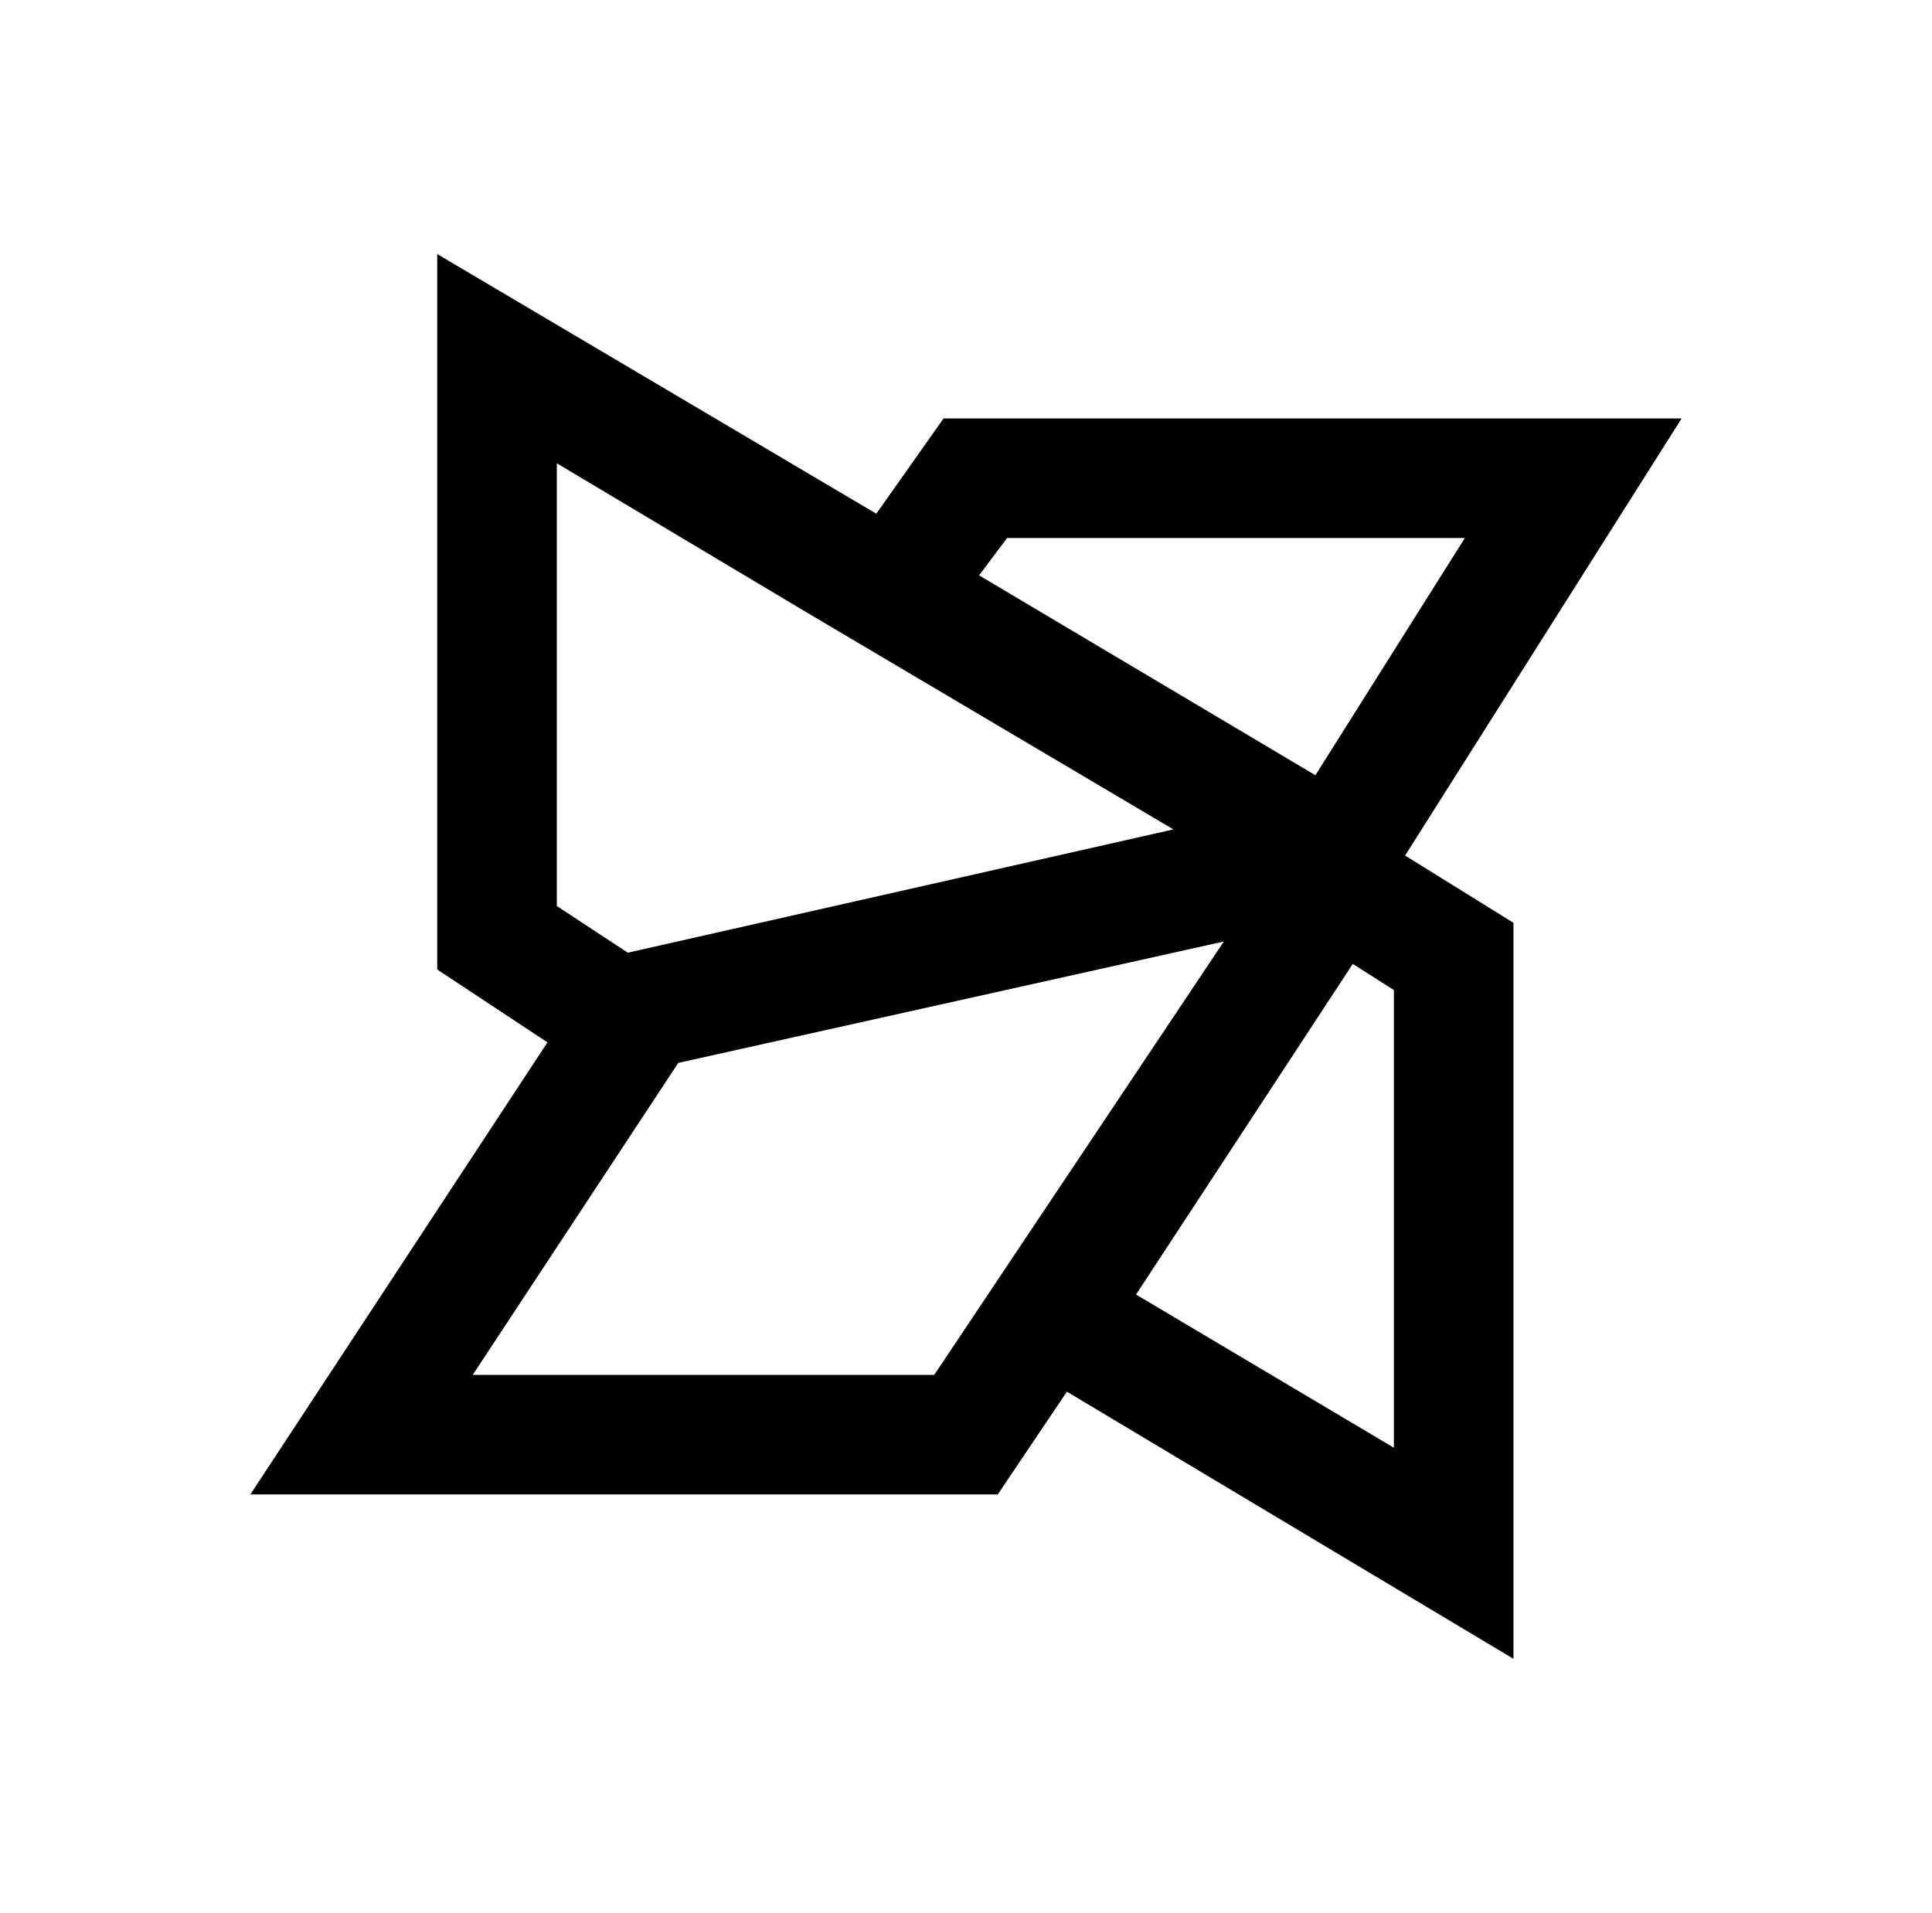
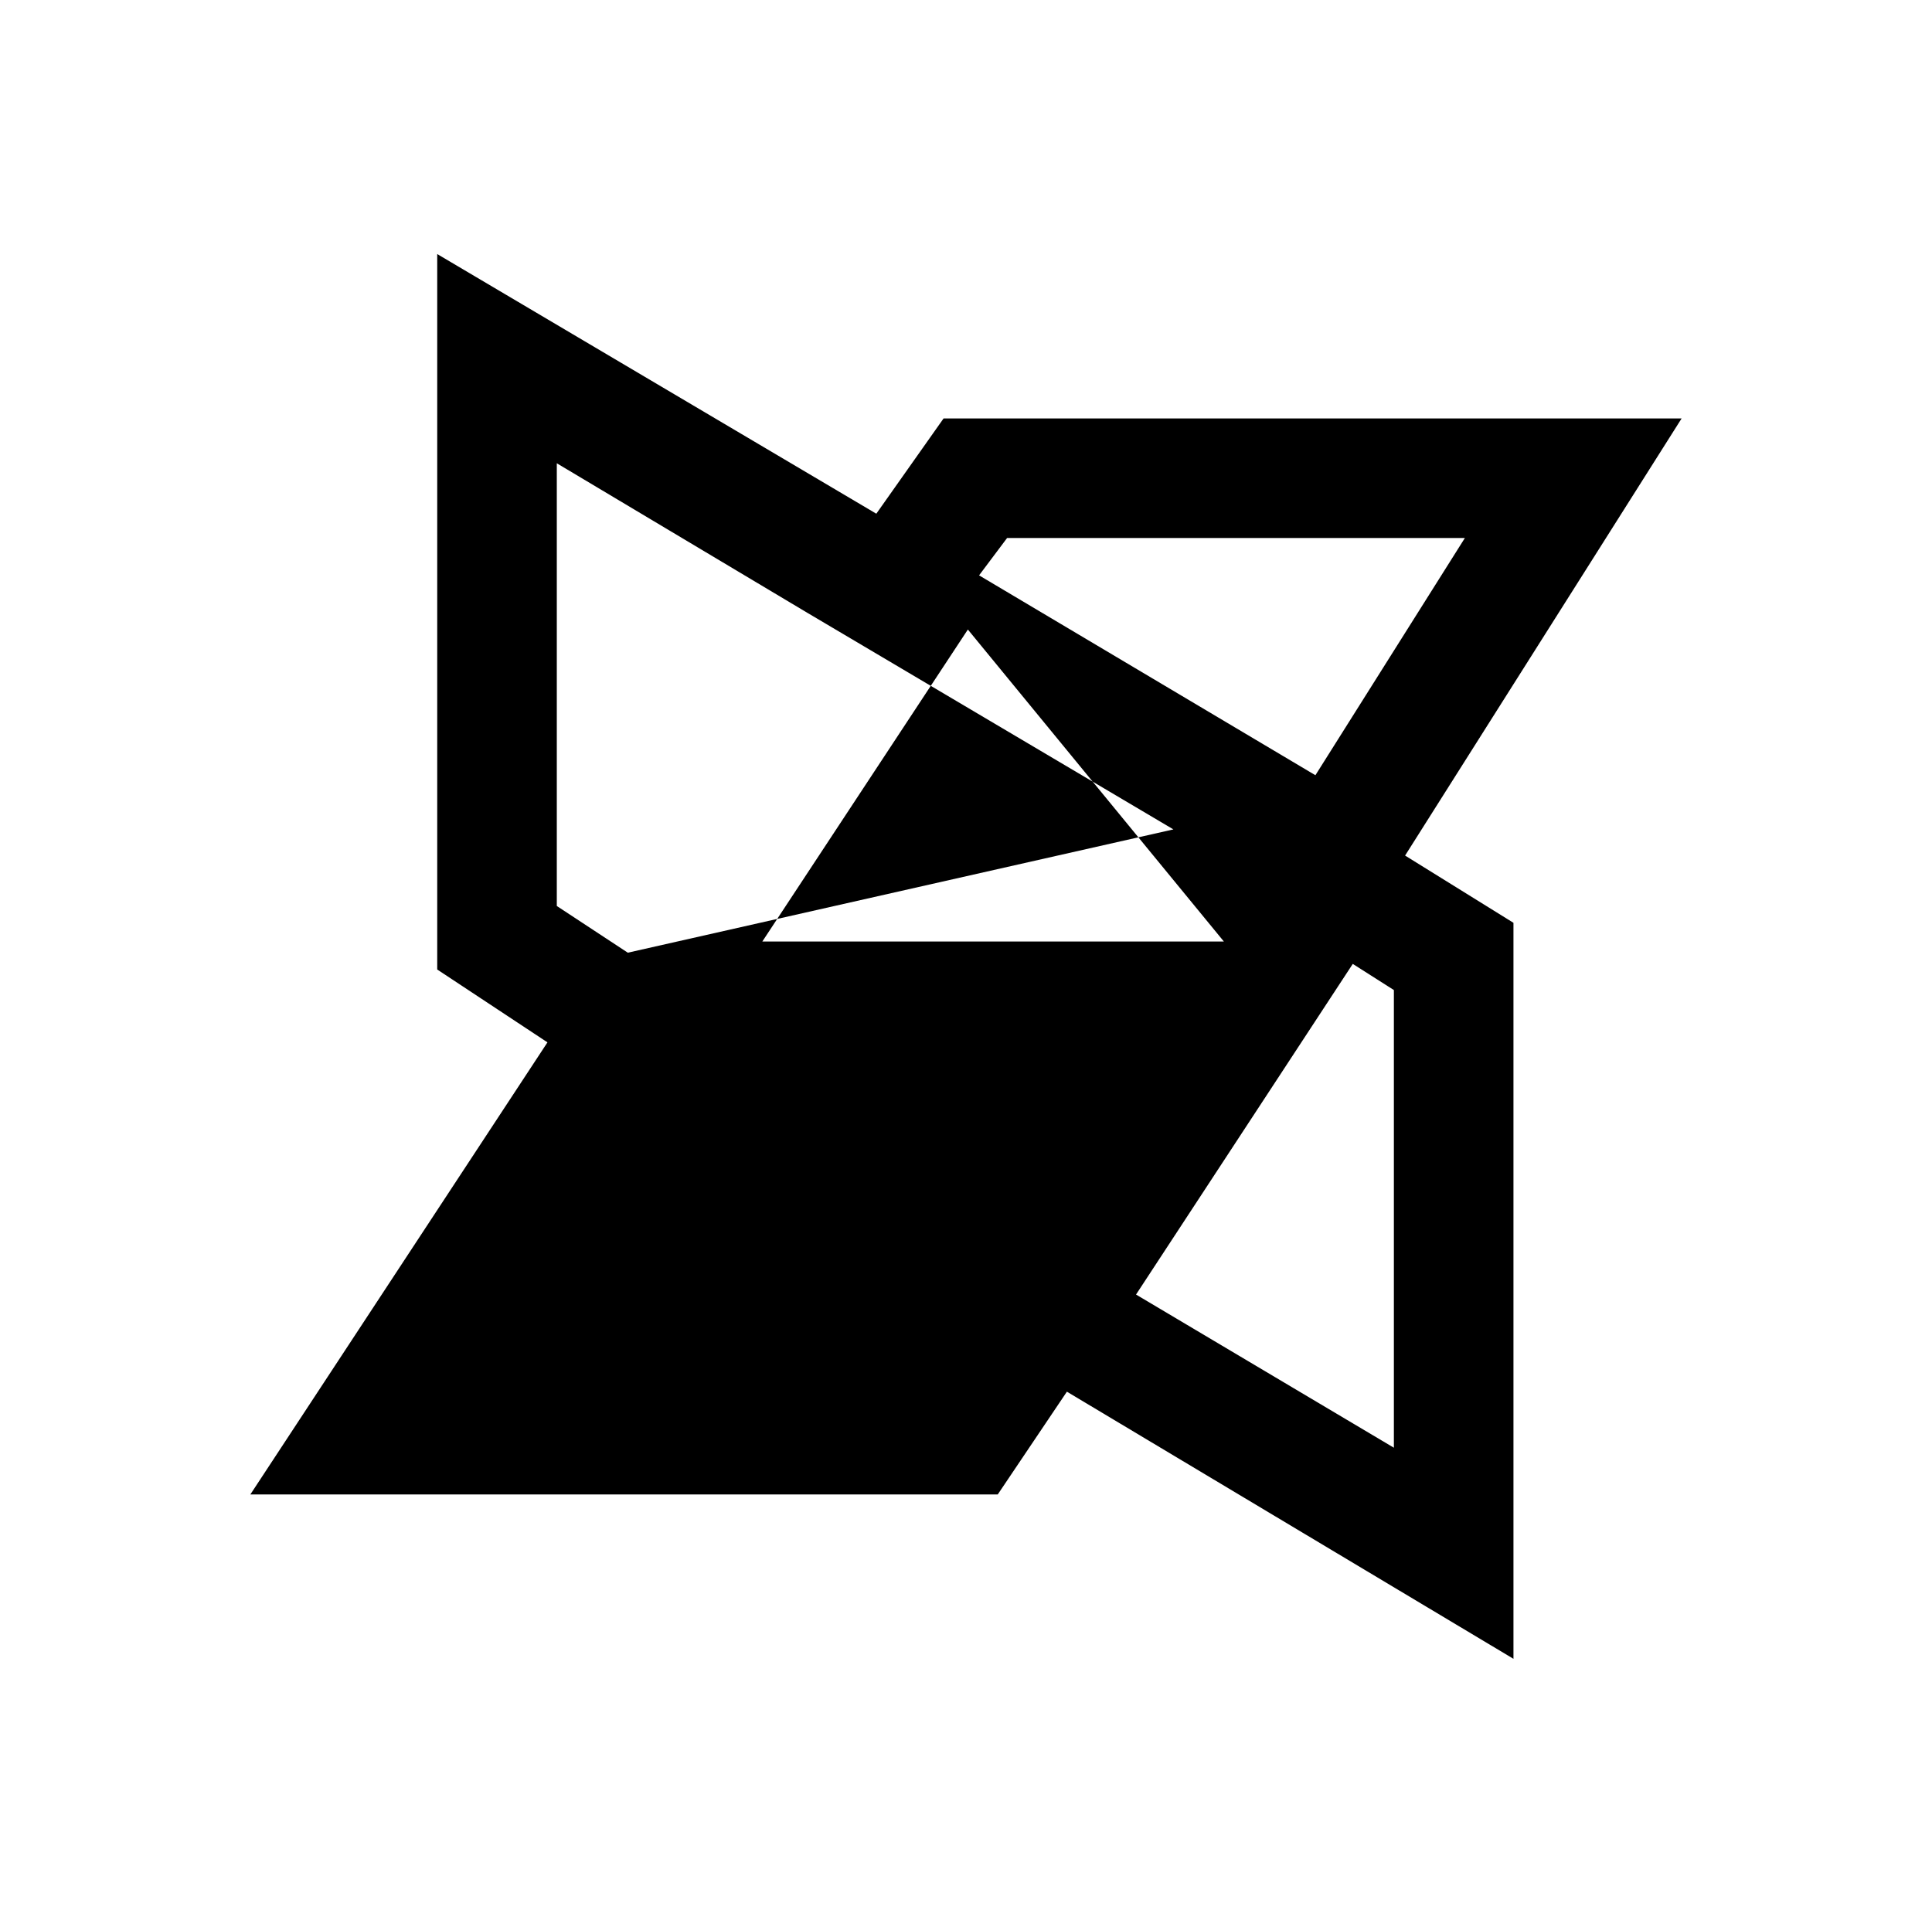
<svg xmlns="http://www.w3.org/2000/svg" version="1.1" viewBox="-10 0 1034 1024">
-   <path fill="currentColor" d="M224 136v383l59 39l-159 242h400l37 -55l239 143v-394l-58 -36l148 -234h-395l-36 51zM288 248l134 80l196 116l-292 66l-38 -25v-237zM529 288h245l-80 127l-180 -107zM645 504l-155 232h-247l110 -167zM714 516l22 14v245l-138 -82z" />
+   <path fill="currentColor" d="M224 136v383l59 39l-159 242h400l37 -55l239 143v-394l-58 -36l148 -234h-395l-36 51zM288 248l134 80l196 116l-292 66l-38 -25v-237zM529 288h245l-80 127l-180 -107zM645 504h-247l110 -167zM714 516l22 14v245l-138 -82z" />
</svg>